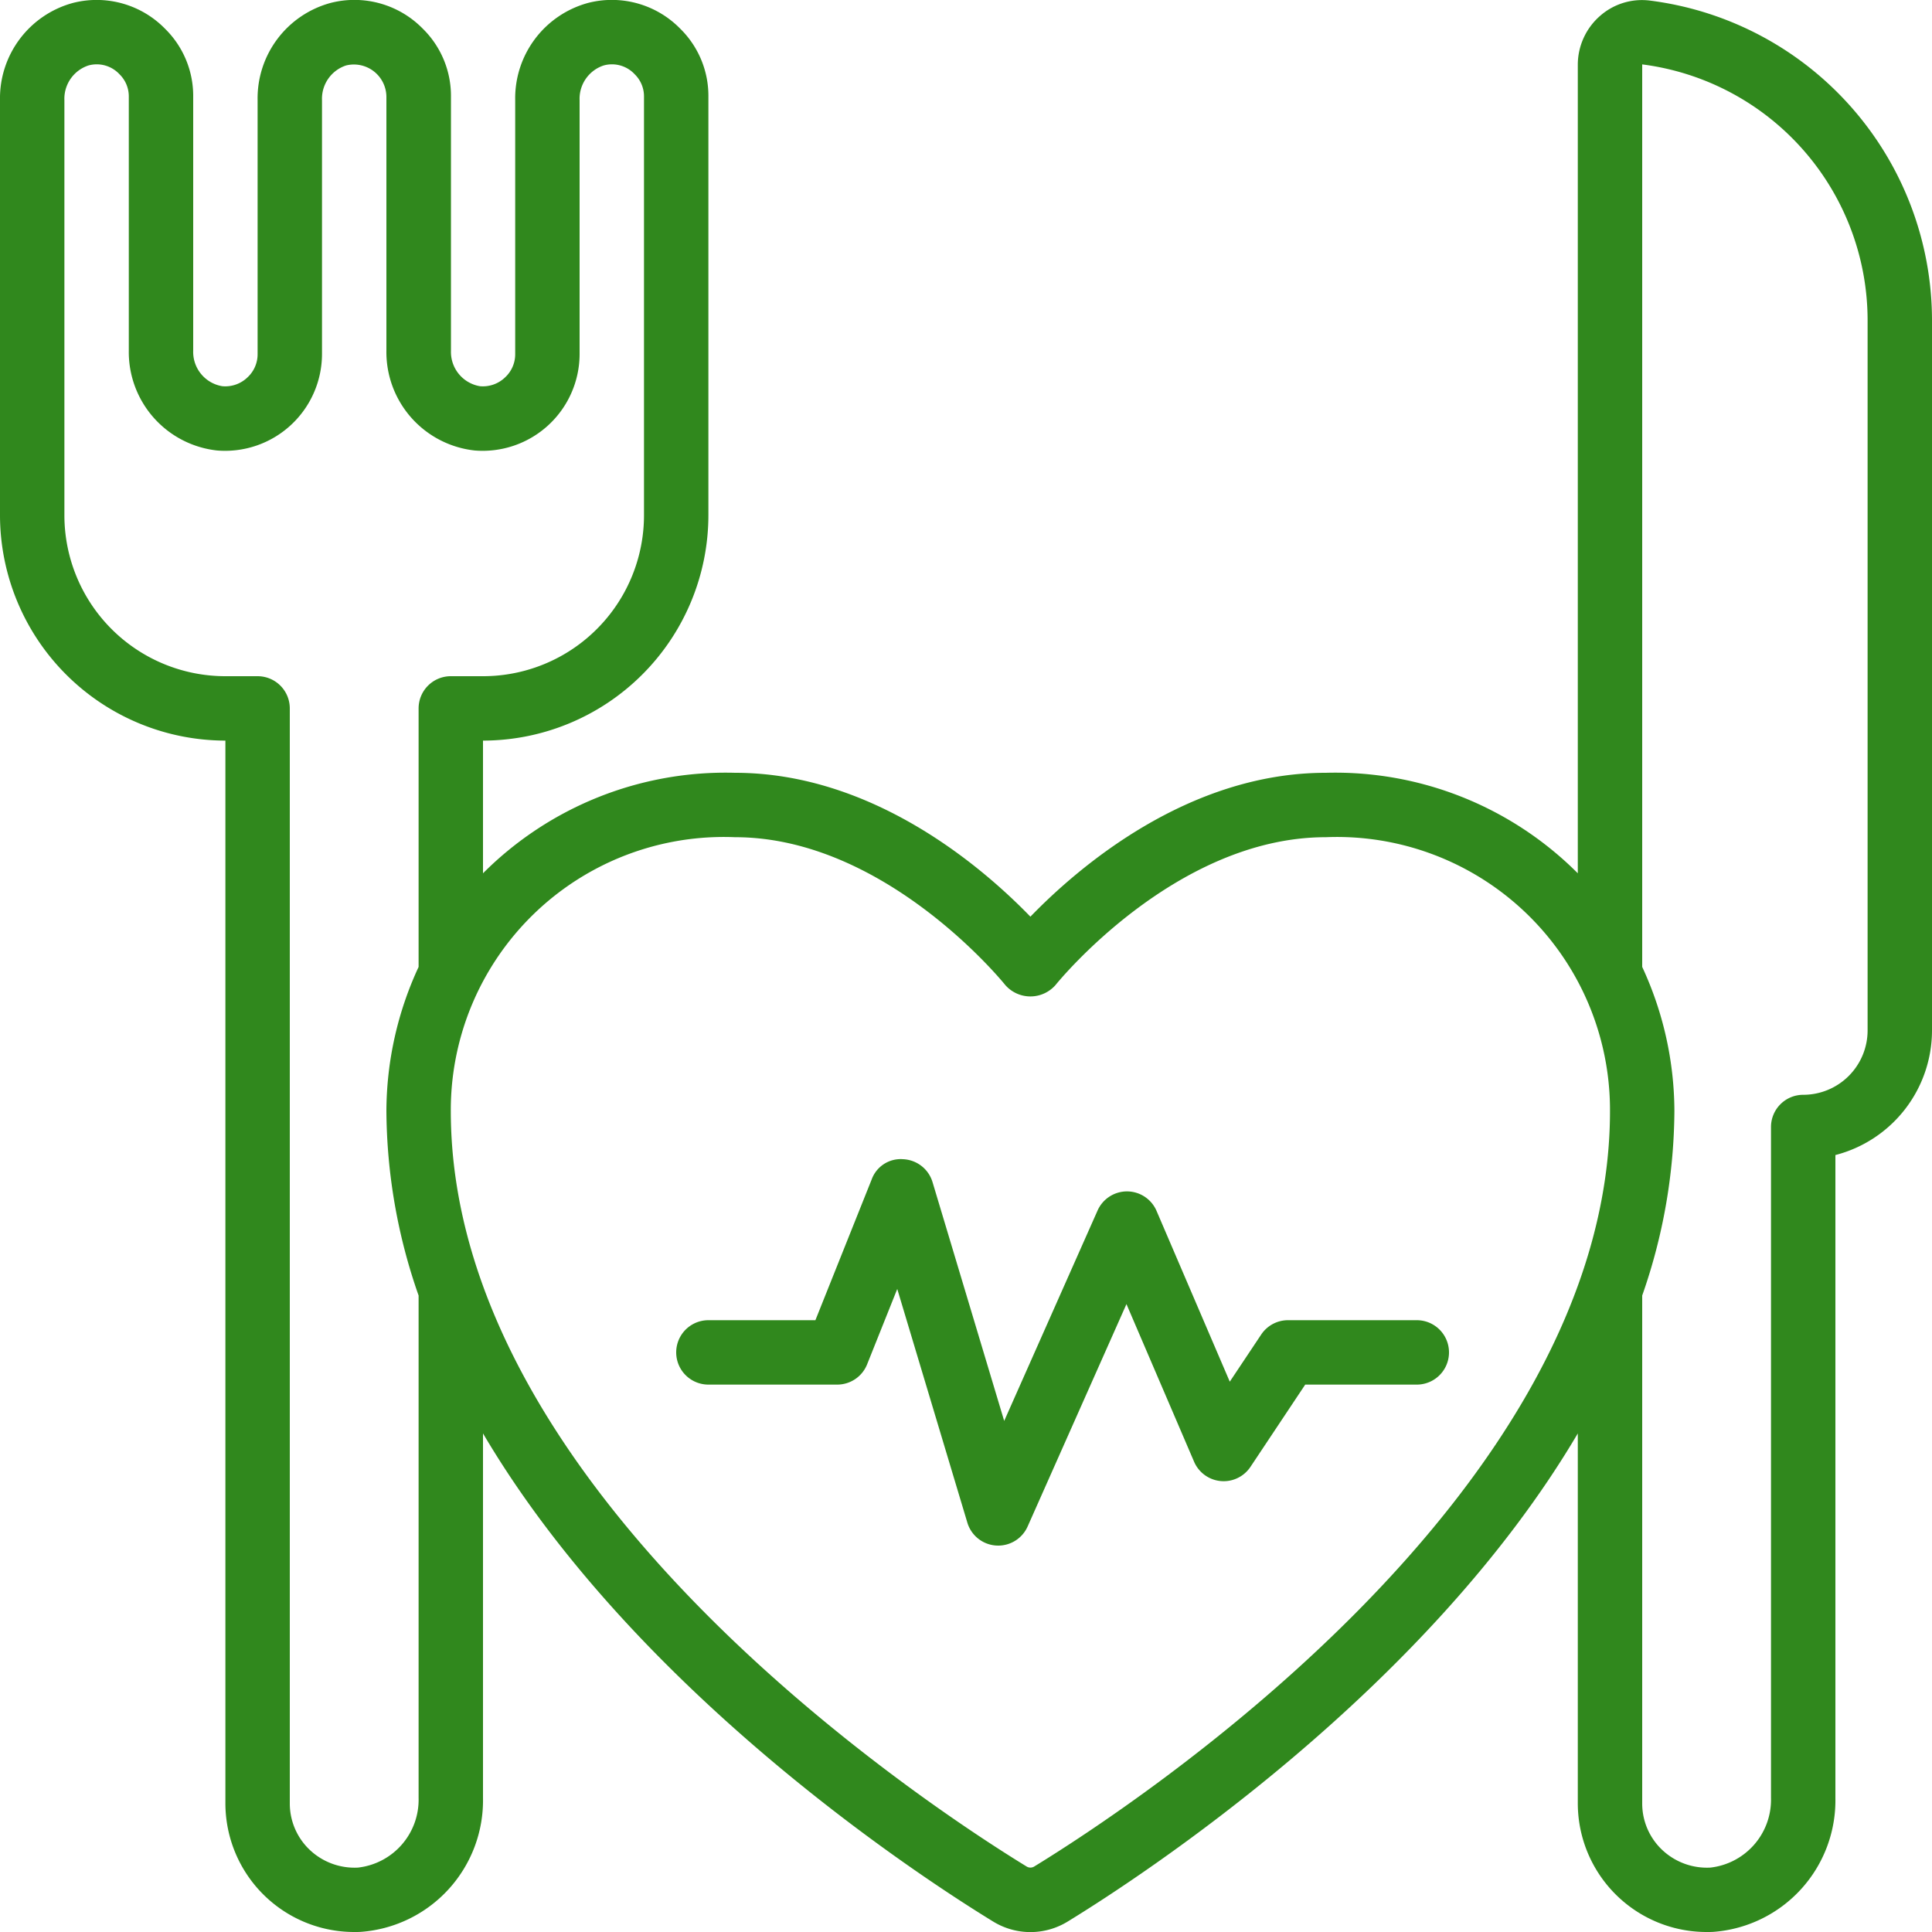
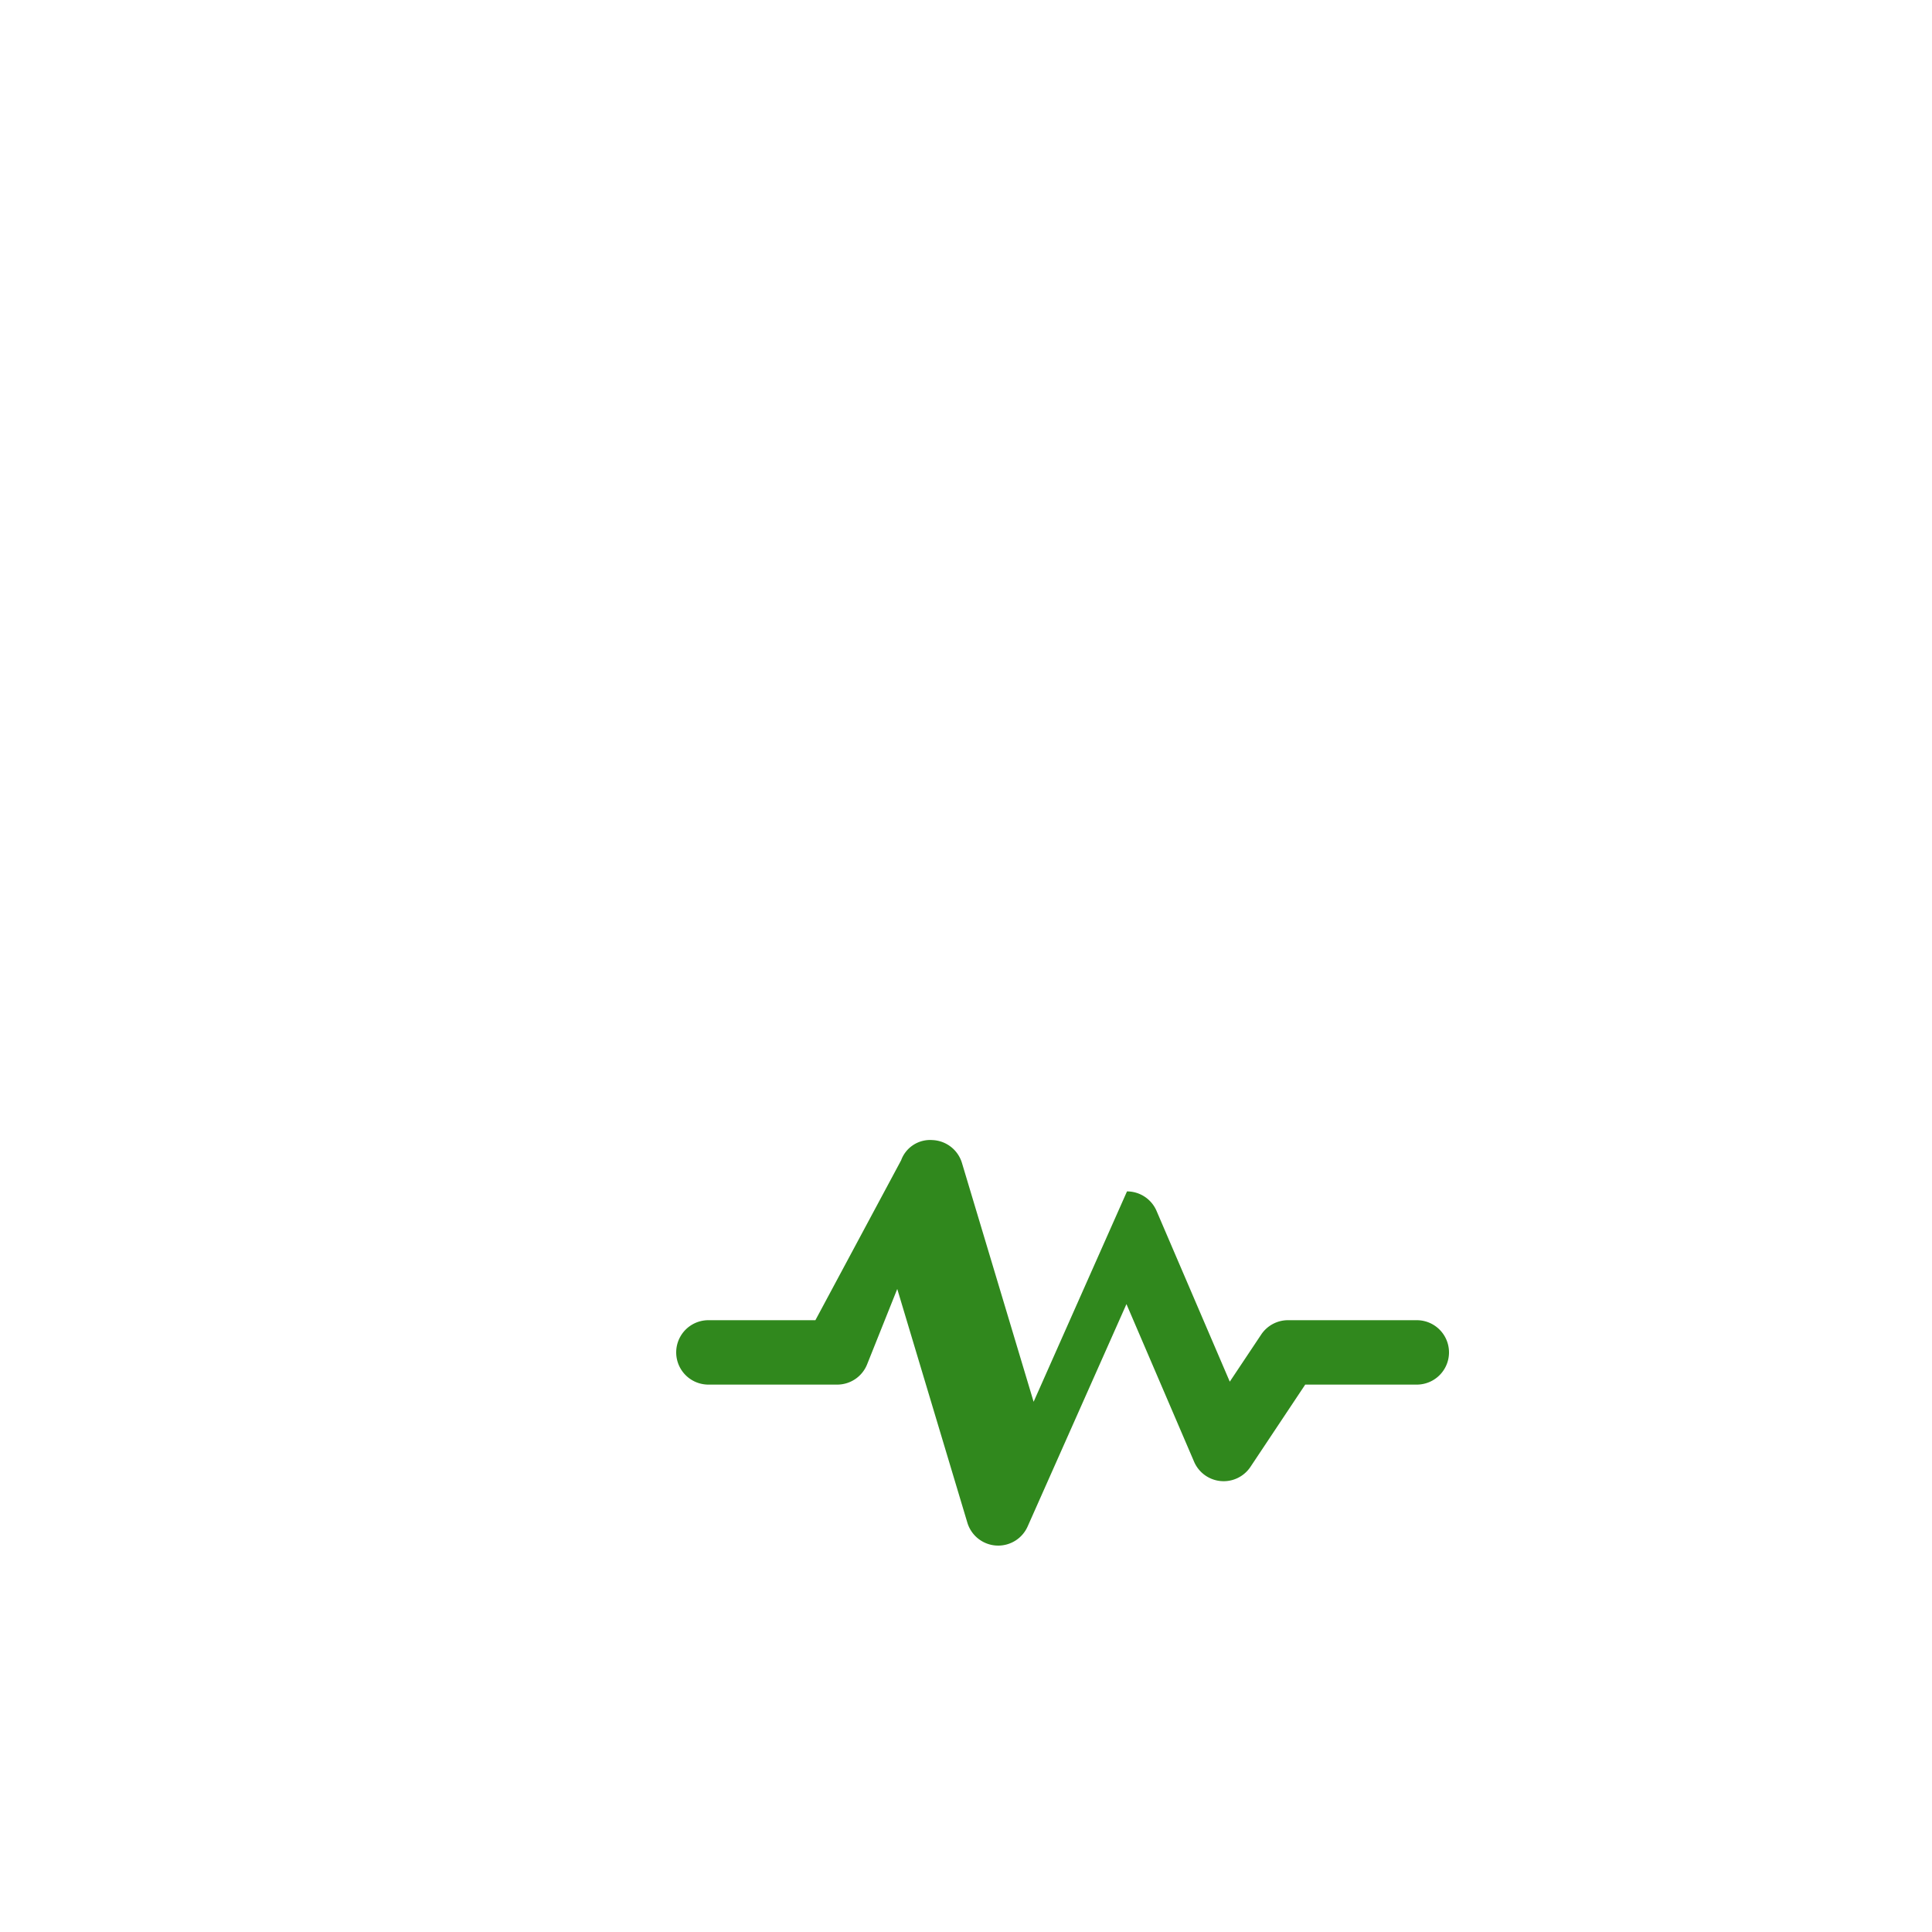
<svg xmlns="http://www.w3.org/2000/svg" version="1.1" width="512" height="512" x="0" y="0" viewBox="0 0 60 60" style="enable-background:new 0 0 512 512" xml:space="preserve" class="">
  <g>
-     <path d="M51.255.02a1.968 1.968 0 0 0-1.564.474A2.015 2.015 0 0 0 49 2.011v25.11A10.641 10.641 0 0 0 41.173 24c-4.292 0-7.7 2.947-9.173 4.468C30.527 26.947 27.119 24 22.827 24A10.641 10.641 0 0 0 15 27.121V23a7.008 7.008 0 0 0 7-7V3a2.922 2.922 0 0 0-.876-2.11 2.97 2.97 0 0 0-2.858-.8A3.069 3.069 0 0 0 16 3.111V11a.976.976 0 0 1-.306.712.994.994 0 0 1-.789.282 1.079 1.079 0 0 1-.9-1.1V3a2.922 2.922 0 0 0-.876-2.11 2.97 2.97 0 0 0-2.858-.8A3.069 3.069 0 0 0 8 3.111V11a.976.976 0 0 1-.306.712.994.994 0 0 1-.789.282A1.079 1.079 0 0 1 6 10.891V3A2.922 2.922 0 0 0 5.124.891a2.97 2.97 0 0 0-2.858-.8A3.069 3.069 0 0 0 0 3.111V16a7.008 7.008 0 0 0 7 7v33a4 4 0 0 0 4.021 4c.065 0 .13 0 .195-.005A4.094 4.094 0 0 0 15 55.837V44.516c4.716 8 13.565 13.764 15.843 15.159a2.211 2.211 0 0 0 2.316 0C35.436 58.28 44.284 52.516 49 44.516V56a4 4 0 0 0 4.021 4c.065 0 .13 0 .2-.005A4.094 4.094 0 0 0 57 55.837V35.871A4 4 0 0 0 60 32V9.94A10.018 10.018 0 0 0 51.255.02ZM13 22v8.029a10.7 10.7 0 0 0-1 4.471 17.579 17.579 0 0 0 1 5.734v15.6A2.121 2.121 0 0 1 11.115 58a2.024 2.024 0 0 1-1.5-.555A1.983 1.983 0 0 1 9 56V22a1 1 0 0 0-1-1H7a5 5 0 0 1-5-5V3.111a1.088 1.088 0 0 1 .747-1.078.964.964 0 0 1 .966.275A.959.959 0 0 1 4 3v7.89a3.076 3.076 0 0 0 2.74 3.1A3.01 3.01 0 0 0 10 11V3.111a1.088 1.088 0 0 1 .747-1.078A1.01 1.01 0 0 1 12 3v7.89a3.076 3.076 0 0 0 2.74 3.1A3.01 3.01 0 0 0 18 11V3.111a1.088 1.088 0 0 1 .747-1.078.964.964 0 0 1 .966.275A.959.959 0 0 1 20 3v13a5 5 0 0 1-5 5h-1a1 1 0 0 0-1 1Zm19.116 35.968a.226.226 0 0 1-.23 0C28.9 56.141 14 46.417 14 34.5a8.48 8.48 0 0 1 8.827-8.5c4.683 0 8.354 4.542 8.39 4.588a1.037 1.037 0 0 0 1.566 0c.036-.046 3.707-4.588 8.39-4.588A8.48 8.48 0 0 1 50 34.5c0 11.917-14.9 21.641-17.884 23.468ZM58 32a2 2 0 0 1-2 2 1 1 0 0 0-1 1v20.837A2.121 2.121 0 0 1 53.115 58a2.023 2.023 0 0 1-1.5-.555A1.983 1.983 0 0 1 51 56V40.234a17.579 17.579 0 0 0 1-5.734 10.7 10.7 0 0 0-1-4.472V2a8.018 8.018 0 0 1 7 7.94Z" fill="#30881d" opacity="1" data-original="#000000" class="" />
-     <path d="M44 41h-4a1 1 0 0 0-.832.445l-.976 1.464-2.273-5.3a1 1 0 0 0-.912-.609H35a1 1 0 0 0-.914.594l-2.9 6.534-2.225-7.415a1 1 0 0 0-.916-.713.958.958 0 0 0-.974.628L25.323 41H22a1 1 0 0 0 0 2h4a1 1 0 0 0 .929-.629l.936-2.341 2.177 7.257a1 1 0 0 0 .895.711L31 48a1 1 0 0 0 .914-.594l3.069-6.906 2.1 4.894a1 1 0 0 0 1.751.161L40.535 43H44a1 1 0 0 0 0-2Z" fill="#30881d" opacity="1" data-original="#000000" class="" />
+     <path d="M44 41h-4a1 1 0 0 0-.832.445l-.976 1.464-2.273-5.3a1 1 0 0 0-.912-.609H35l-2.9 6.534-2.225-7.415a1 1 0 0 0-.916-.713.958.958 0 0 0-.974.628L25.323 41H22a1 1 0 0 0 0 2h4a1 1 0 0 0 .929-.629l.936-2.341 2.177 7.257a1 1 0 0 0 .895.711L31 48a1 1 0 0 0 .914-.594l3.069-6.906 2.1 4.894a1 1 0 0 0 1.751.161L40.535 43H44a1 1 0 0 0 0-2Z" fill="#30881d" opacity="1" data-original="#000000" class="" />
  </g>
</svg>